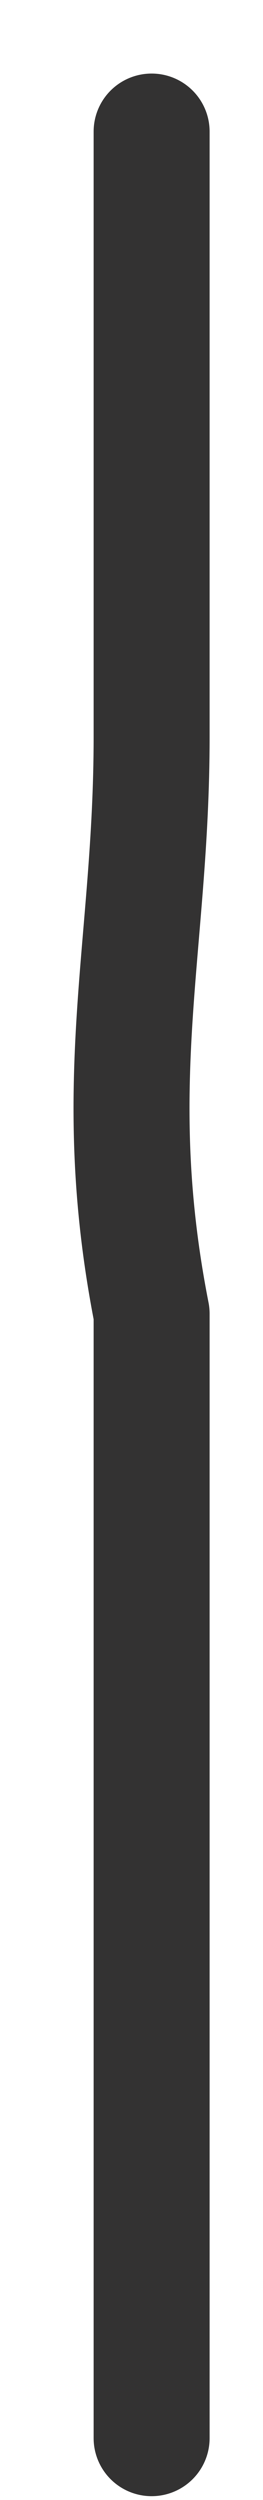
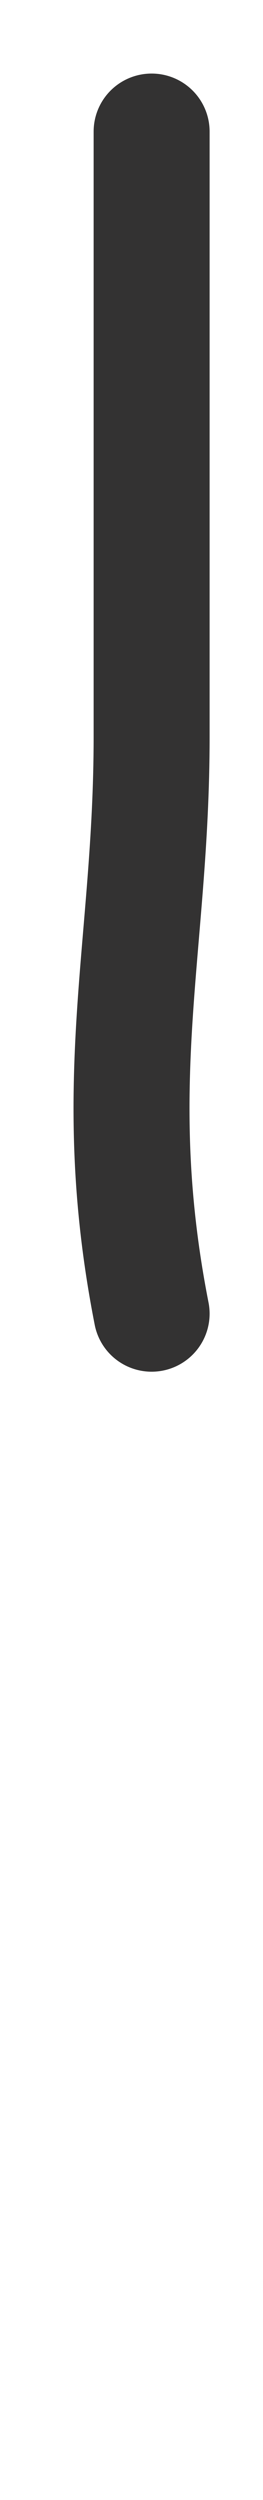
<svg xmlns="http://www.w3.org/2000/svg" fill="none" height="100%" overflow="visible" preserveAspectRatio="none" style="display: block;" viewBox="0 0 2 19" width="100%">
-   <path d="M1.153 1C1.153 2.495 1.153 4.135 1.153 5.602C1.153 7.196 0.809 8.231 1.153 9.984C1.153 12.899 1.153 15.657 1.153 18.53" id="Vector 116" stroke="#333232" stroke-linecap="round" stroke-linejoin="round" stroke-width="0.882" />
+   <path d="M1.153 1C1.153 2.495 1.153 4.135 1.153 5.602C1.153 7.196 0.809 8.231 1.153 9.984" id="Vector 116" stroke="#333232" stroke-linecap="round" stroke-linejoin="round" stroke-width="0.882" />
</svg>